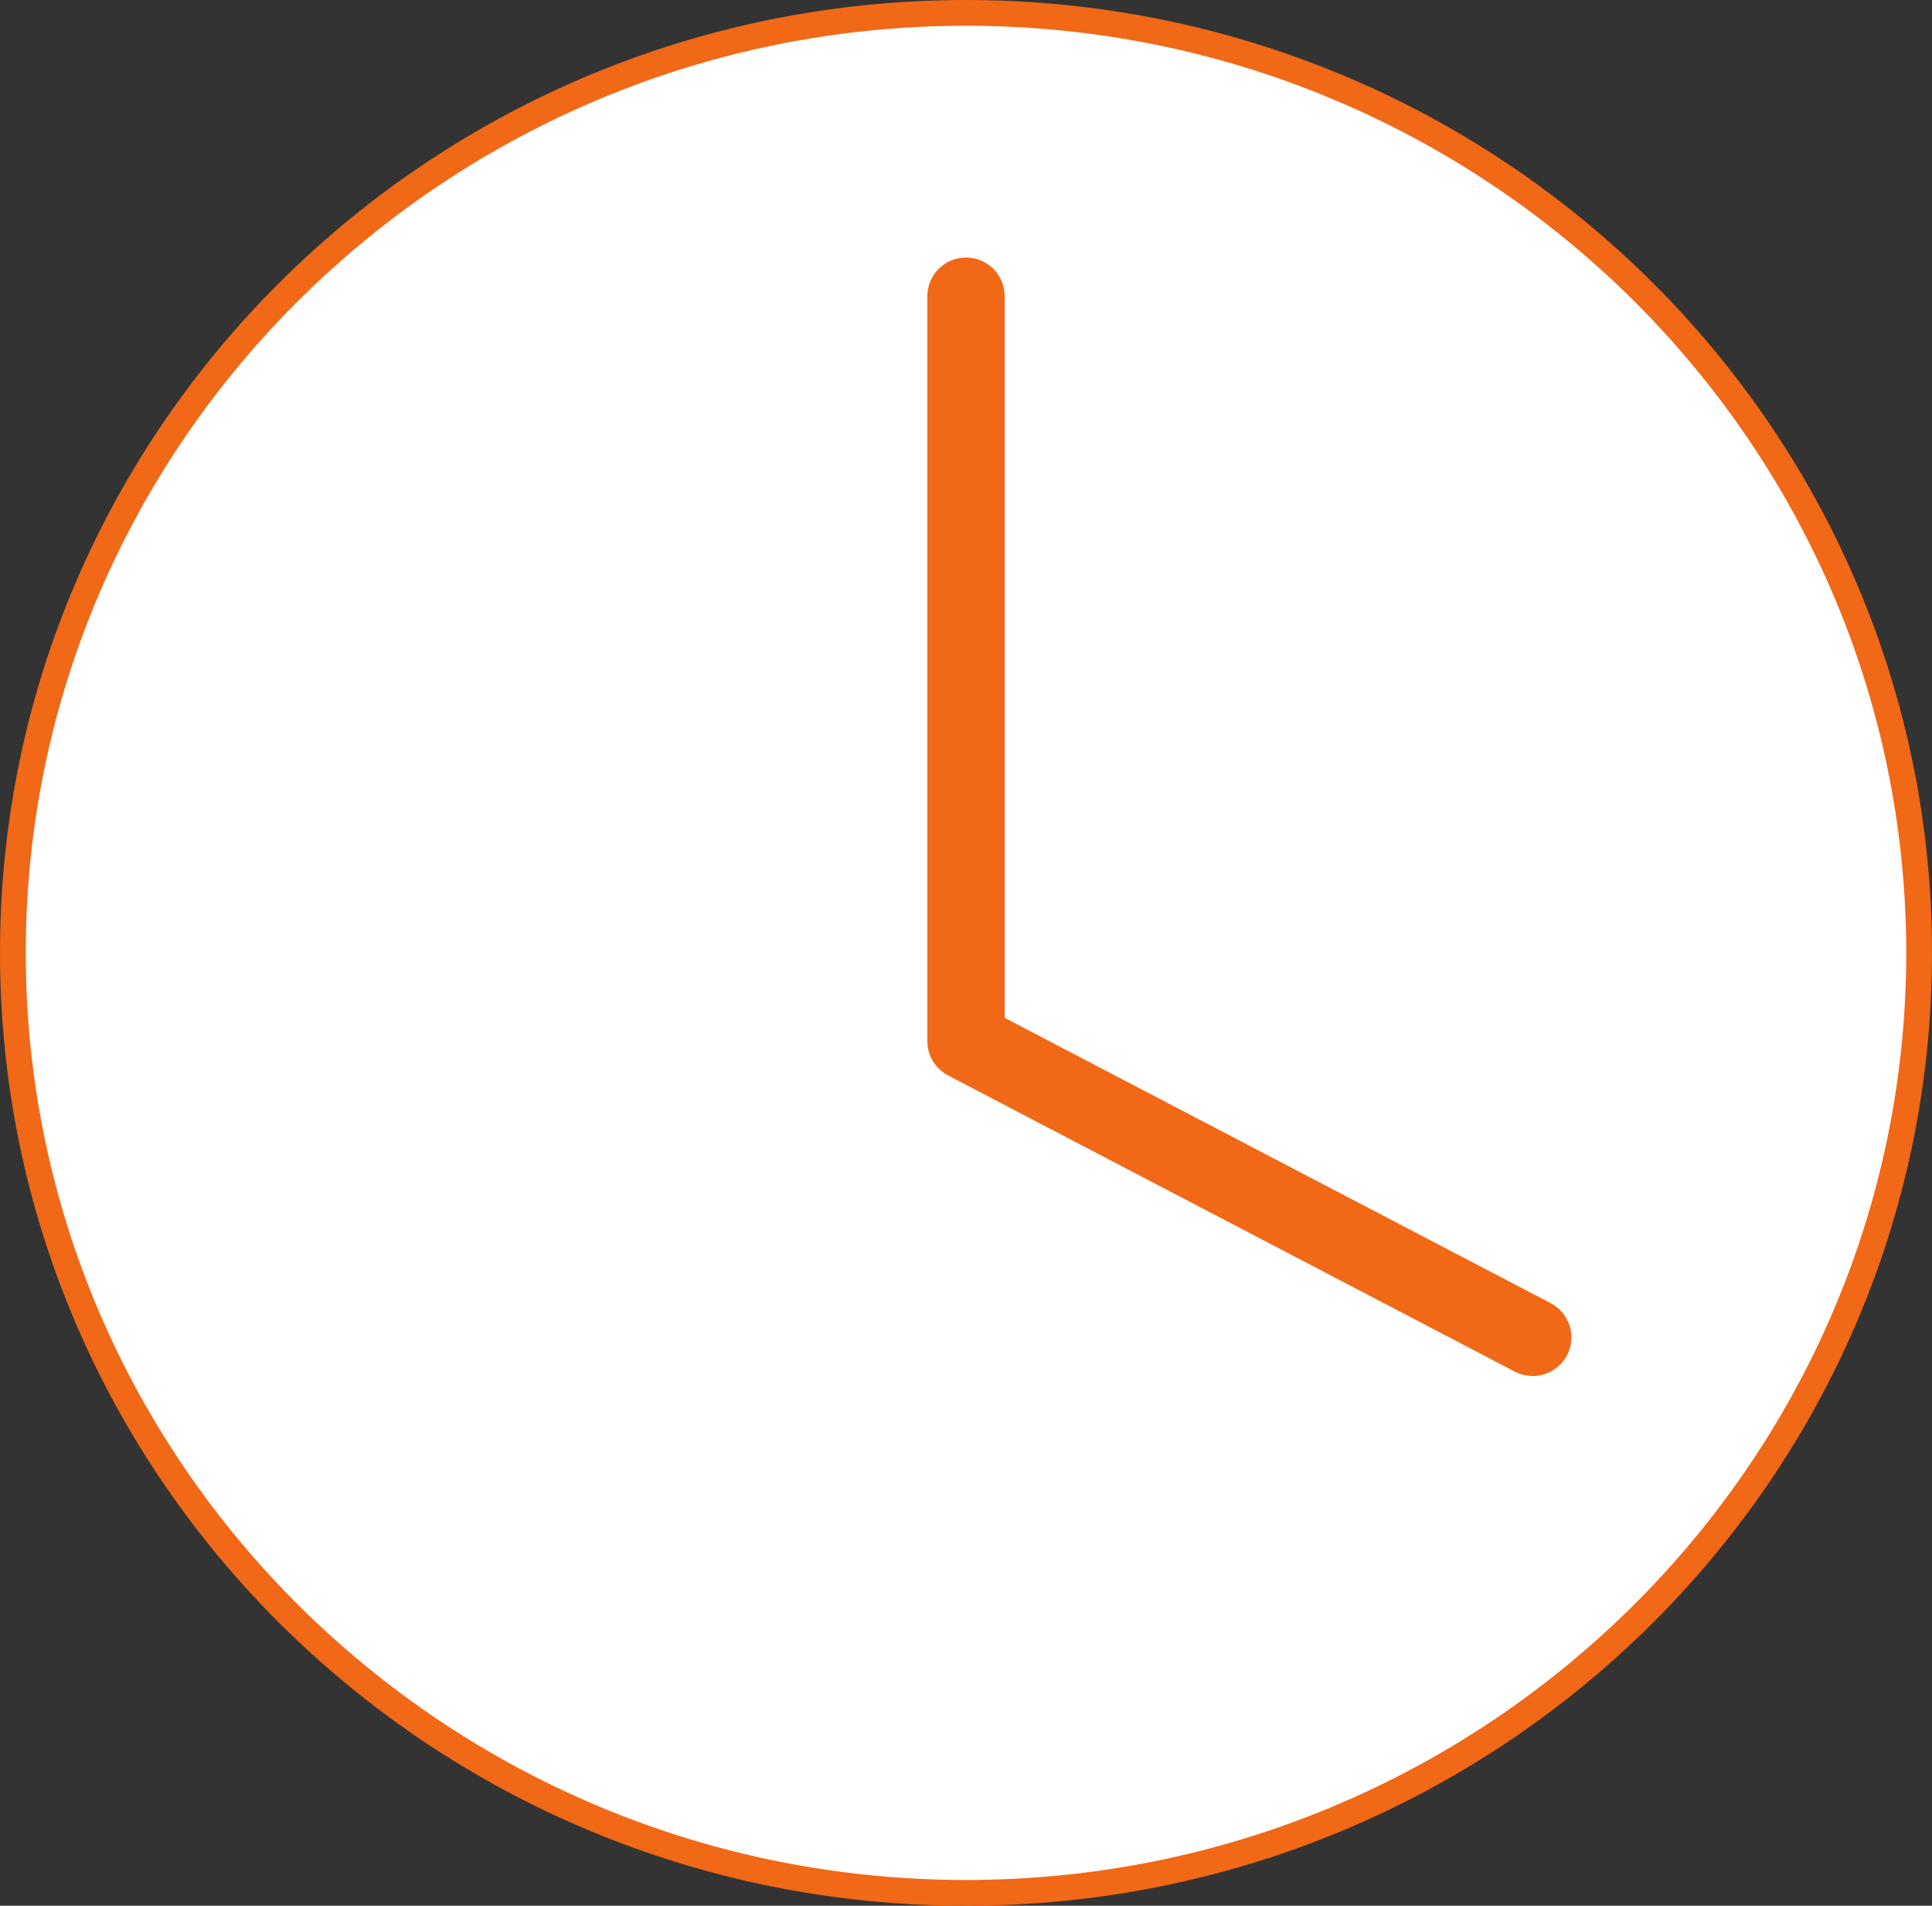
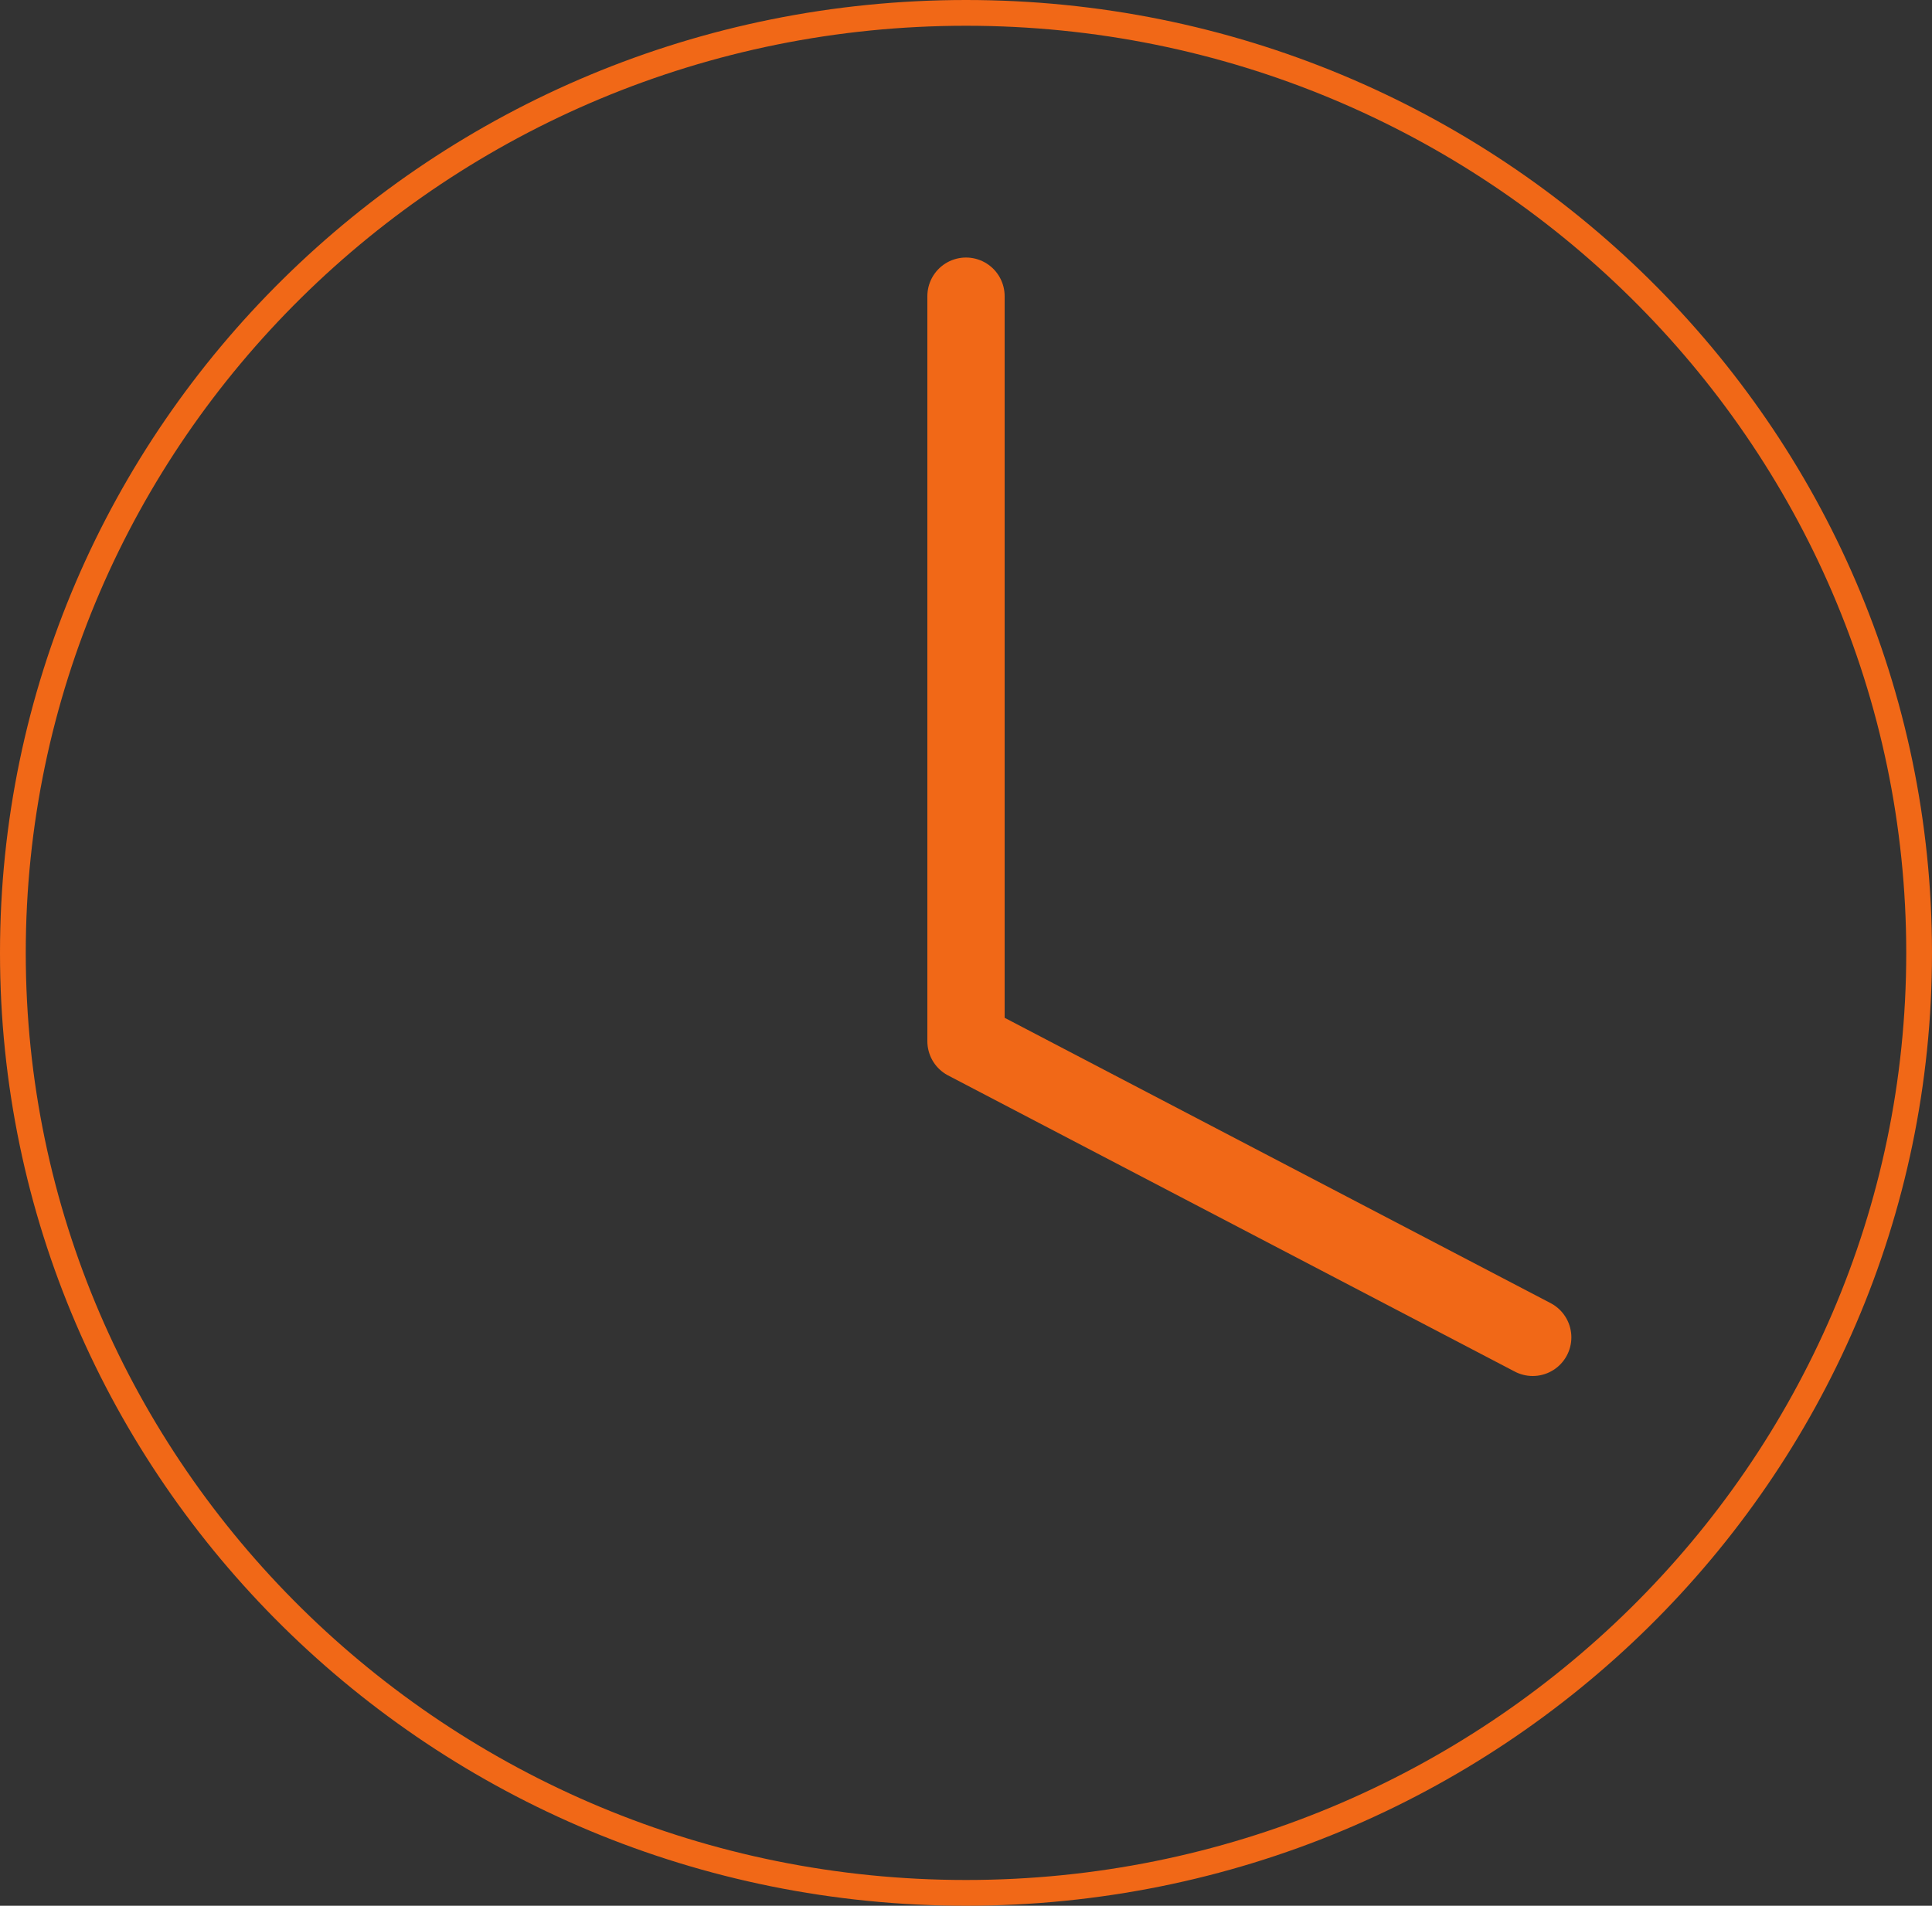
<svg xmlns="http://www.w3.org/2000/svg" id="img" width="75" height="74" viewBox="0 0 75 74">
  <rect x="0" y="0" width="75" height="74" fill="#333333" stroke="none" />
-   <path id="パス_22" data-name="パス 22" d="M37.5,73.5C17.1,73.5.5,57.13.5,37S17.1.5,37.5.5s37,16.37,37,36.5S57.9,73.5,37.5,73.5Z" fill="#fff" />
  <path id="パス_23" data-name="パス 23" d="M37.5,1C57.63,1,74,17.15,74,37S57.63,73,37.5,73,1,56.85,1,37,17.37,1,37.5,1m0-1C16.79,0,0,16.57,0,37S16.79,74,37.5,74,75,57.43,75,37,58.21,0,37.5,0Z" fill="#f16817" />
  <path id="パス_24" data-name="パス 24" d="M37.5,11.5V40.43l22,11.5" fill="none" stroke="#f16817" stroke-linecap="round" stroke-linejoin="round" stroke-width="3" />
</svg>